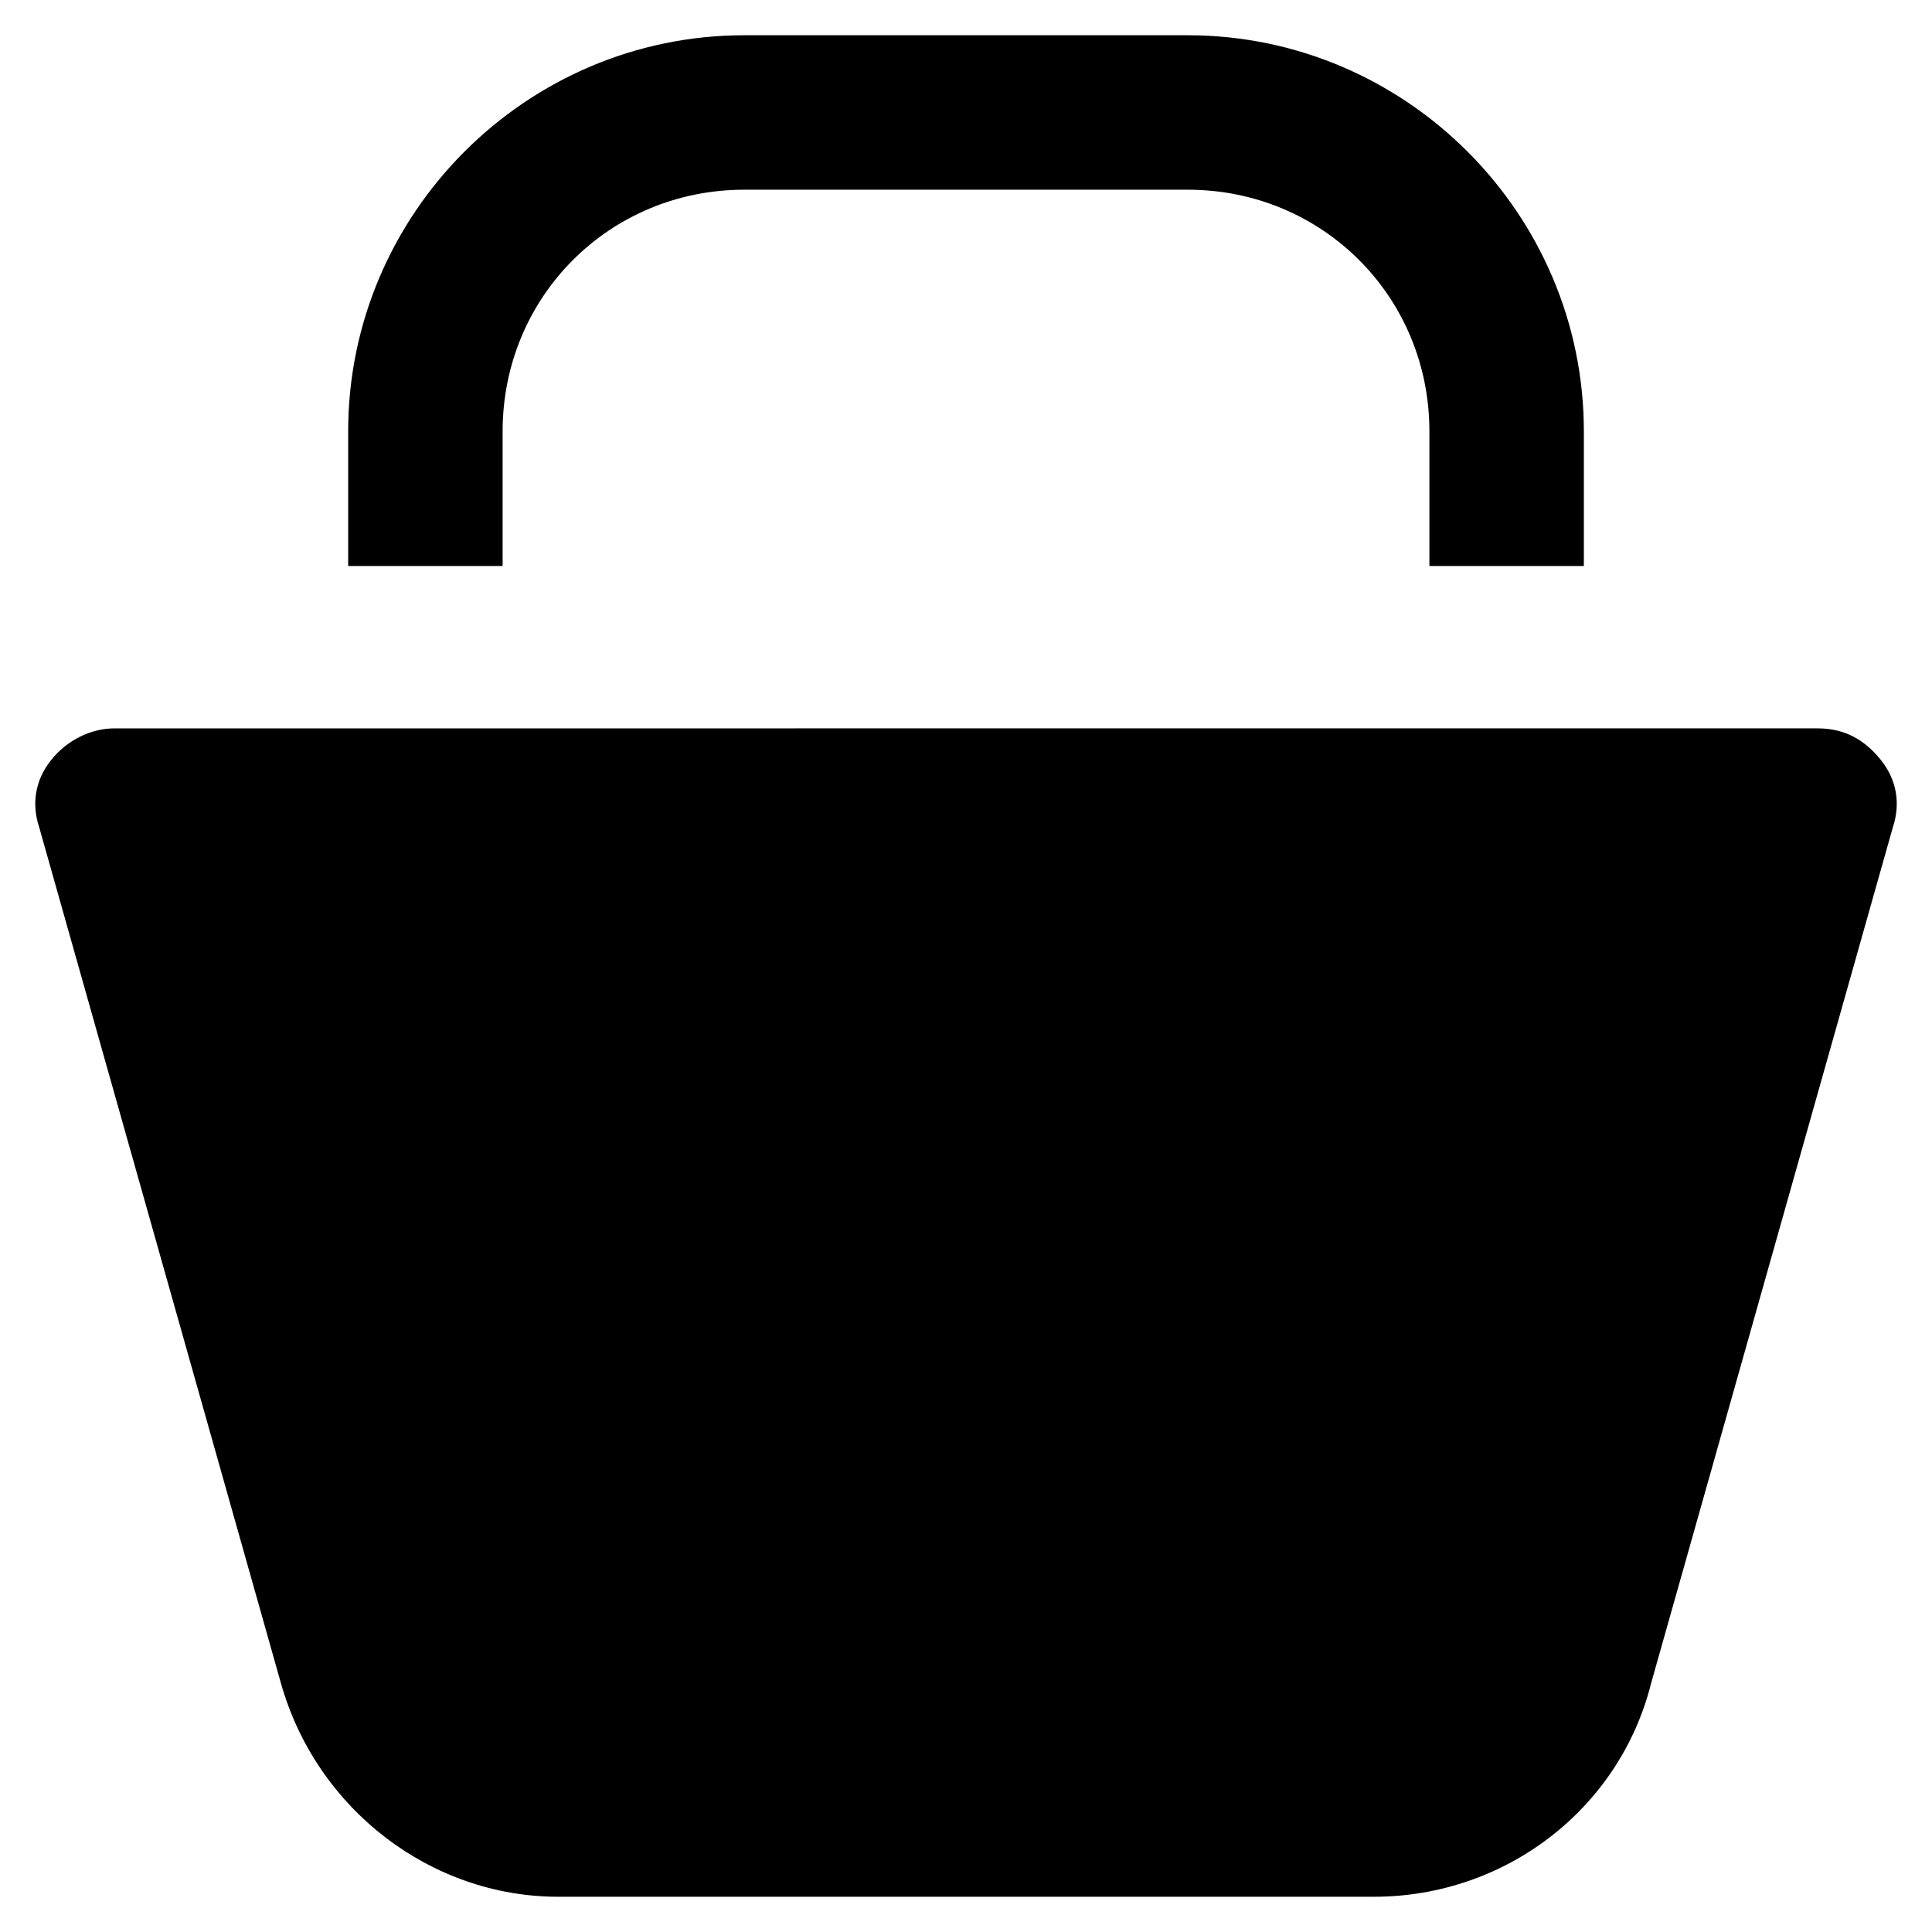
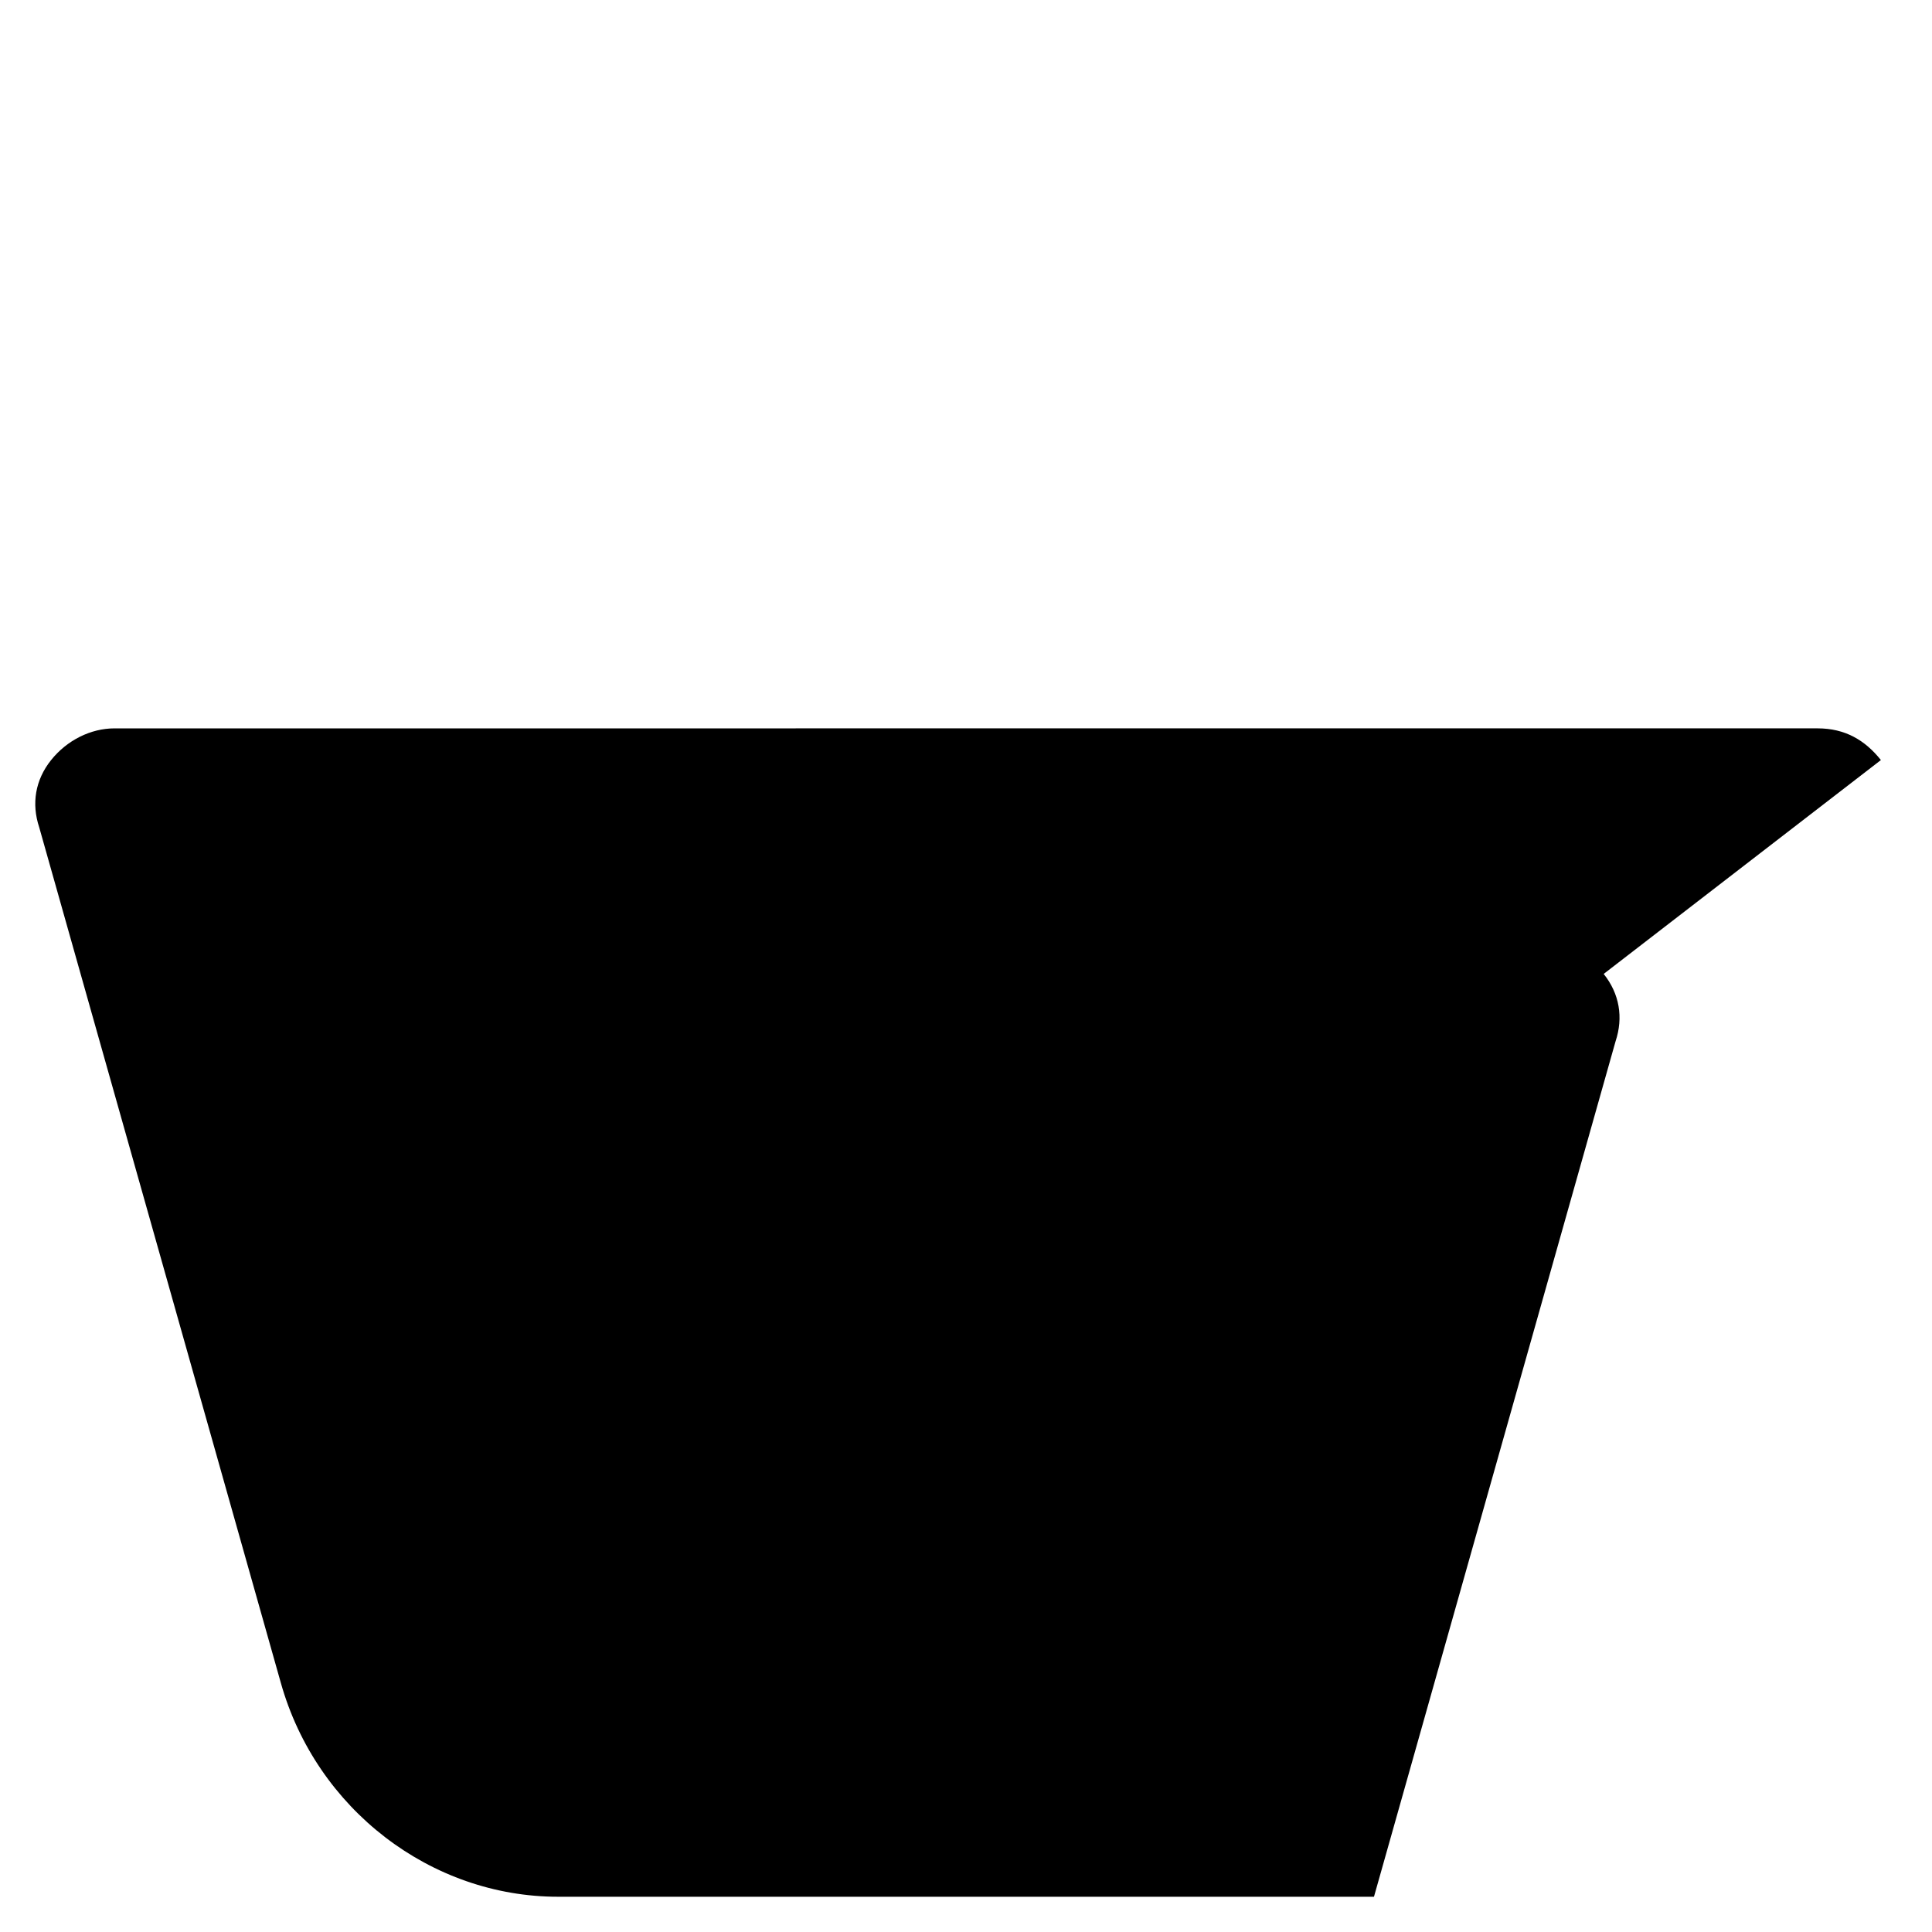
<svg xmlns="http://www.w3.org/2000/svg" fill="#000000" width="800px" height="800px" version="1.1" viewBox="144 144 512 512">
  <g>
-     <path d="m277.2 293.99v-35.688c0-35.688 28.34-64.027 64.027-64.027h117.55c35.688 0 64.027 28.34 64.027 64.027v35.688h40.934v-35.688c0-57.727-47.23-104.96-104.96-104.96h-117.55c-57.727 0-104.96 47.23-104.96 104.96v35.688z" />
-     <path d="m642.46 345.42c-4.199-5.246-9.445-8.398-16.793-8.398l-451.33 0.004c-6.297 0-12.594 3.148-16.793 8.398-4.199 5.246-5.246 11.547-3.148 17.844l64.027 226.71c9.445 33.586 39.887 56.68 73.473 56.68h216.22c34.637 0 65.074-23.09 73.473-56.68l64.027-226.71c2.094-6.301 1.047-12.598-3.152-17.848z" />
+     <path d="m642.46 345.42c-4.199-5.246-9.445-8.398-16.793-8.398l-451.33 0.004c-6.297 0-12.594 3.148-16.793 8.398-4.199 5.246-5.246 11.547-3.148 17.844l64.027 226.71c9.445 33.586 39.887 56.68 73.473 56.68h216.22l64.027-226.71c2.094-6.301 1.047-12.598-3.152-17.848z" />
  </g>
</svg>